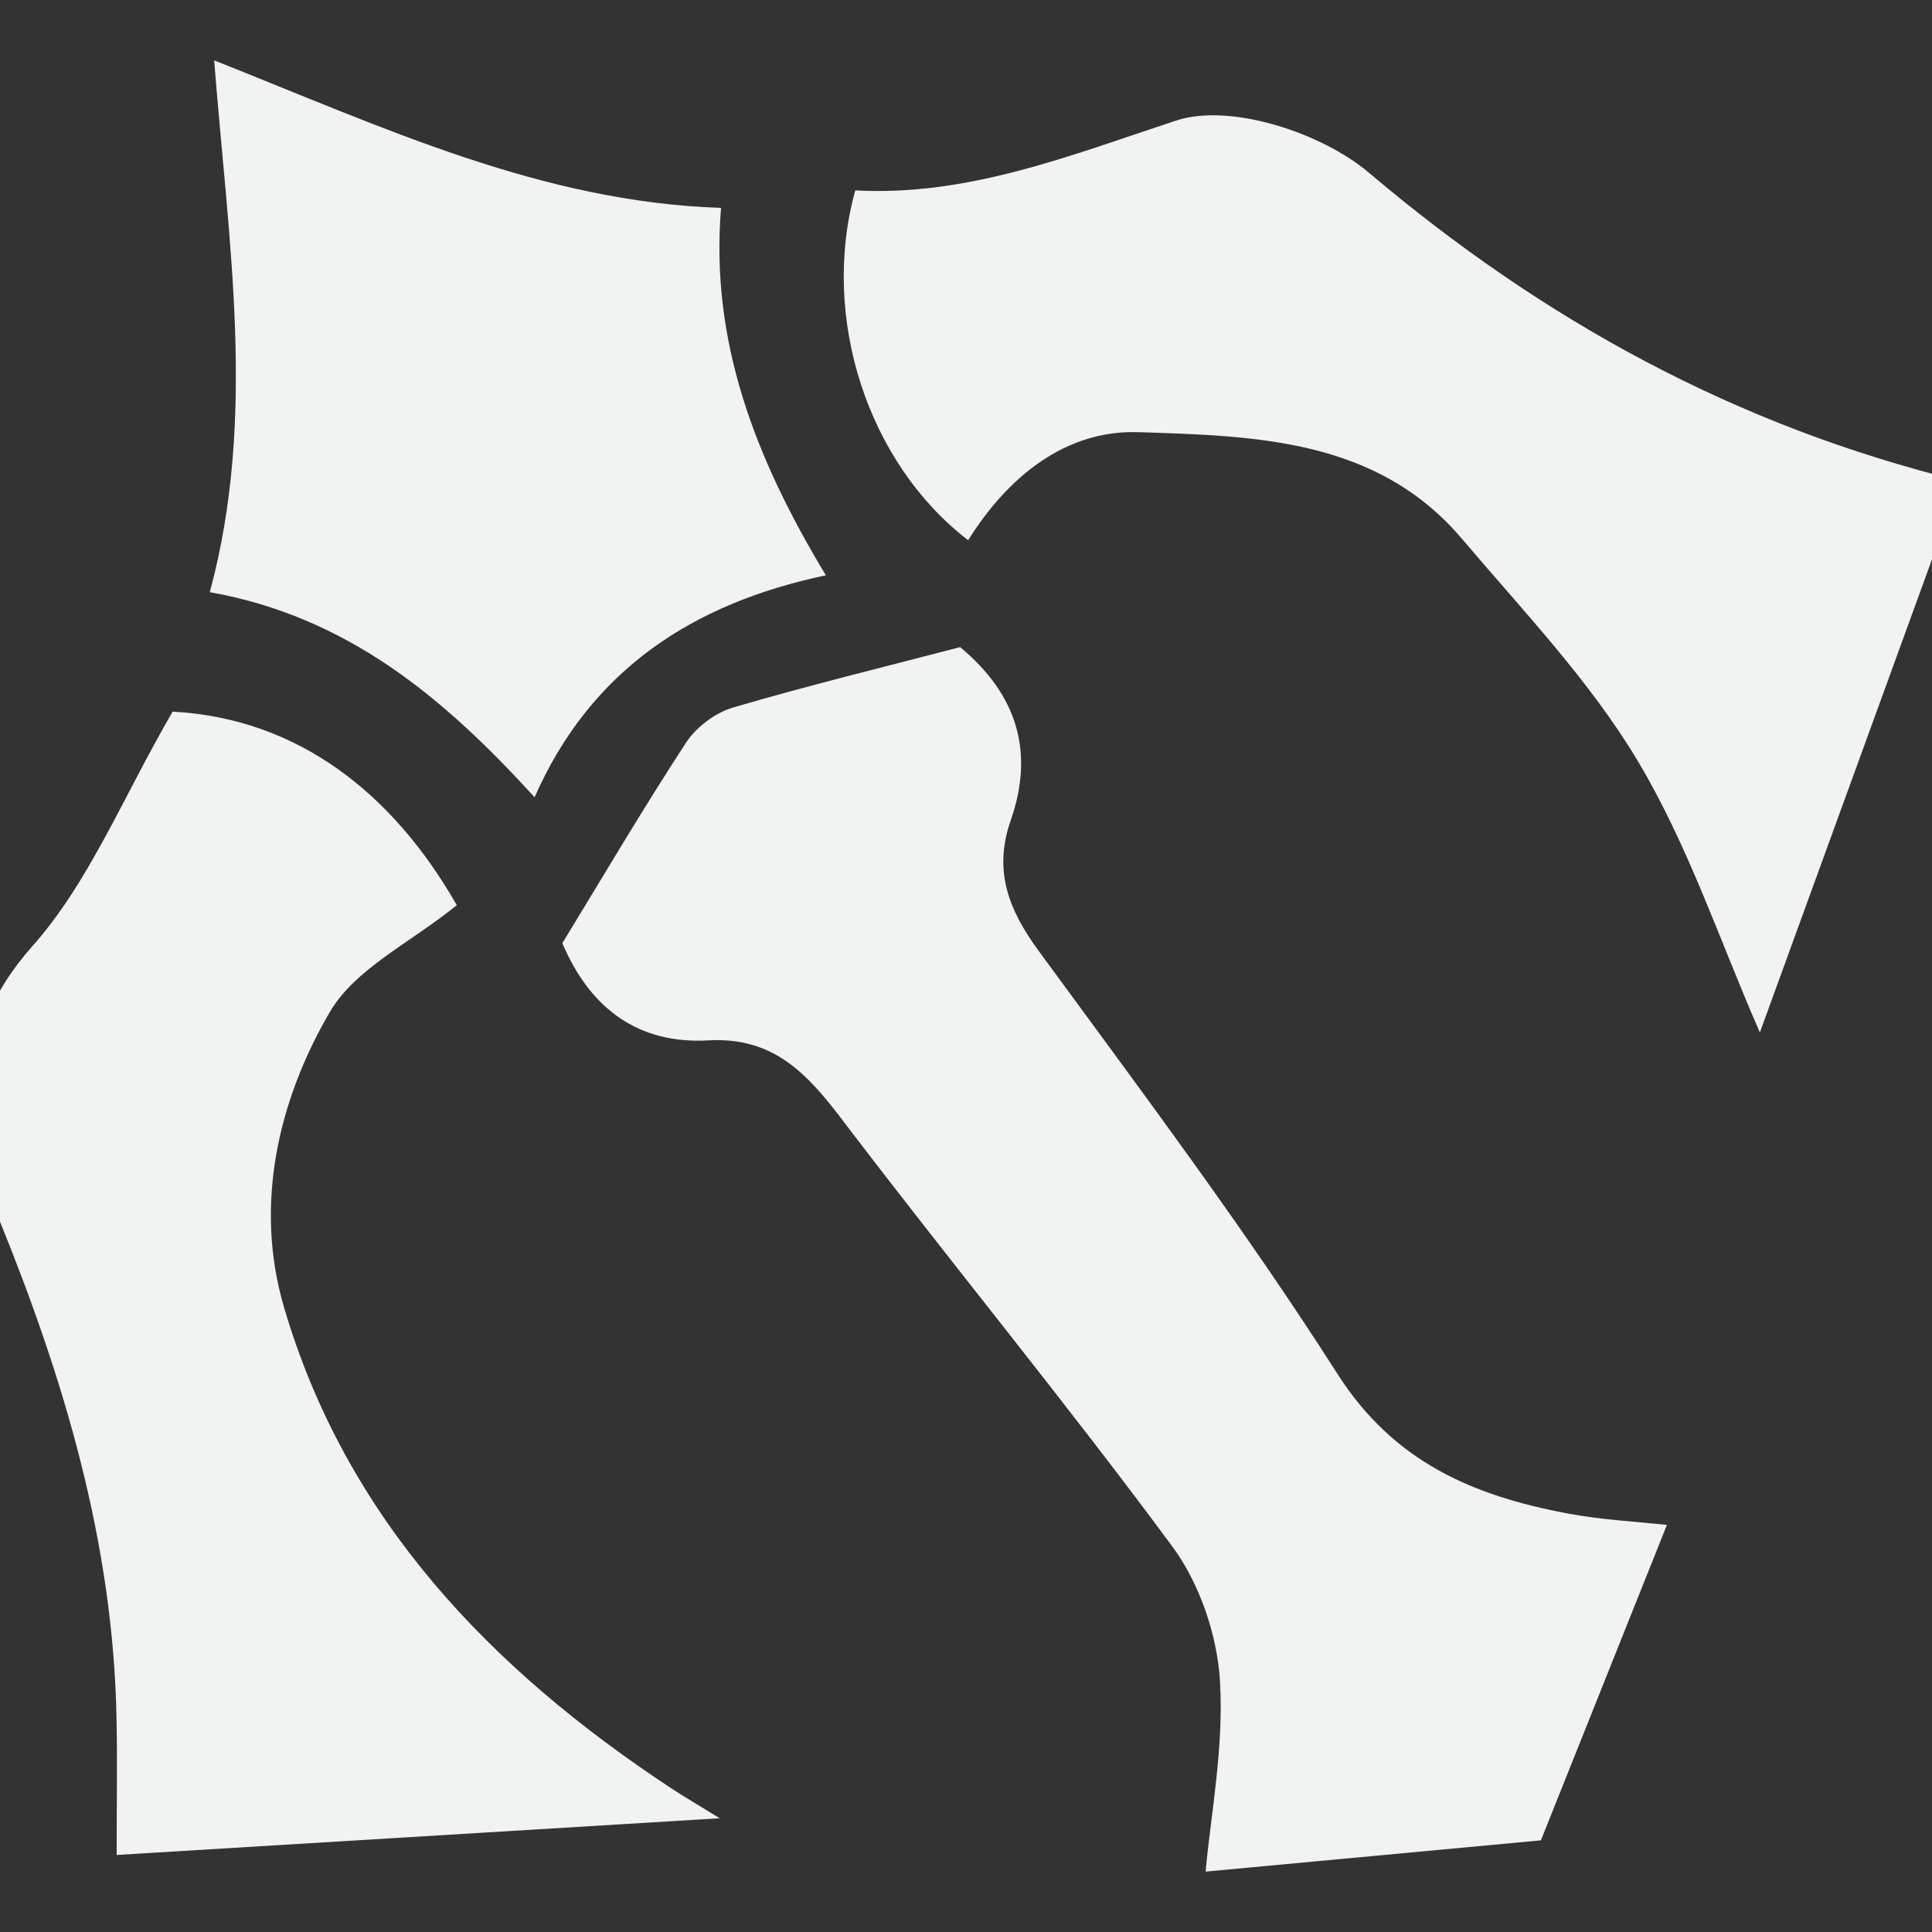
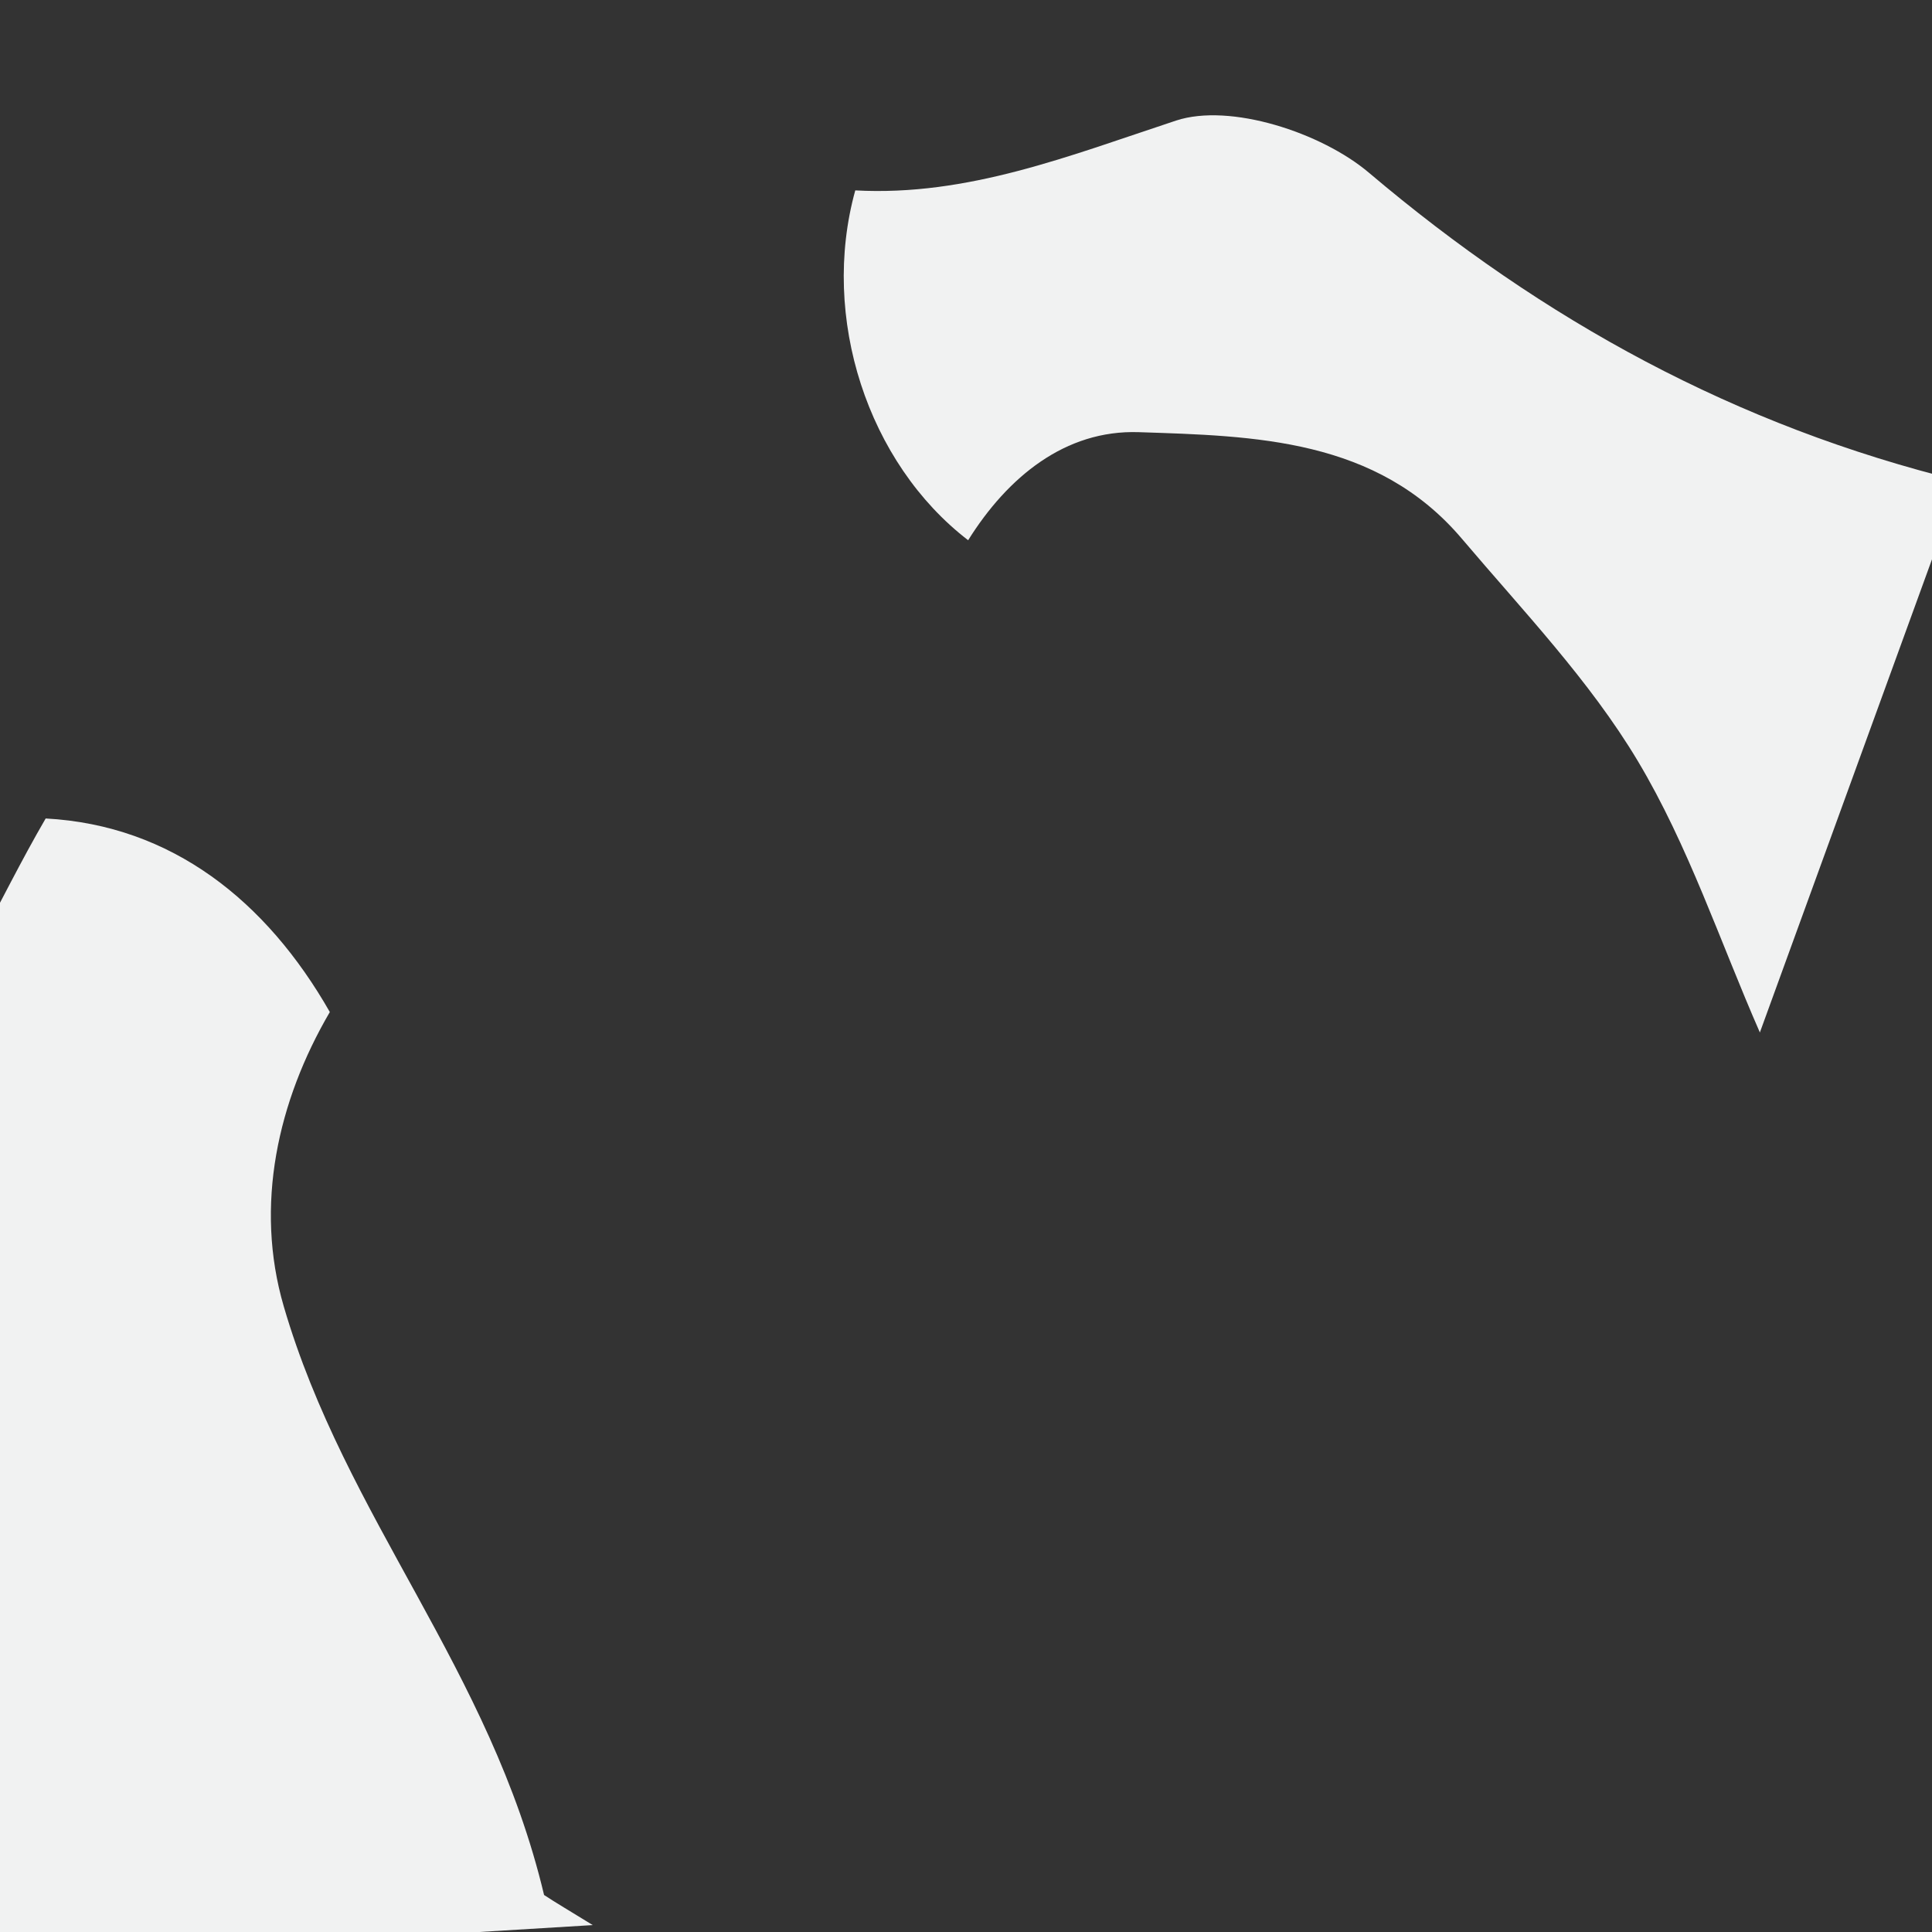
<svg xmlns="http://www.w3.org/2000/svg" version="1.2" baseProfile="tiny" id="Layer_1" x="0px" y="0px" width="64px" height="64px" viewBox="0 0 64 64" xml:space="preserve">
  <rect x="0" y="0" width="64" height="64" fill="#333333" stroke="none" />
  <g>
-     <path fill="#F1F2F2" d="M44.305,45.512c-3.074-4.816-6.519-9.399-9.899-14.014c-1.003-1.37-1.505-2.662-0.923-4.328   c0.779-2.232,0.234-4.148-1.678-5.733c-2.462,0.644-5.011,1.263-7.525,2.002c-0.59,0.174-1.22,0.65-1.557,1.166   c-1.439,2.206-2.776,4.479-4.095,6.639c0.934,2.199,2.547,3.351,4.842,3.22c2.123-0.121,3.248,1.075,4.406,2.599   c3.613,4.756,7.417,9.369,10.963,14.173c0.903,1.223,1.482,2.928,1.574,4.449c0.134,2.21-0.31,4.455-0.475,6.314   c3.686-0.344,7.555-0.704,11.106-1.035c1.355-3.392,2.771-6.934,4.174-10.448c-0.963-0.108-2.16-0.165-3.326-0.387   C48.8,49.542,46.173,48.438,44.305,45.512z" />
-     <path fill="#F1F2F2" d="M9.399,43.273c-0.975-3.341-0.199-6.797,1.527-9.748c0.843-1.442,2.681-2.303,4.206-3.539   c-2.099-3.679-5.236-6.187-9.413-6.412c-1.647,2.831-2.761,5.649-4.653,7.777c-2.605,2.932-2.337,5.995-1.109,9.011   c2.175,5.343,3.791,10.754,3.903,16.552c0.029,1.48,0.004,2.961,0.004,4.534c6.677-0.406,13.101-0.798,19.978-1.216   c-0.799-0.493-1.214-0.733-1.613-0.997C16.242,55.287,11.45,50.301,9.399,43.273z" />
+     <path fill="#F1F2F2" d="M9.399,43.273c-0.975-3.341-0.199-6.797,1.527-9.748c-2.099-3.679-5.236-6.187-9.413-6.412c-1.647,2.831-2.761,5.649-4.653,7.777c-2.605,2.932-2.337,5.995-1.109,9.011   c2.175,5.343,3.791,10.754,3.903,16.552c0.029,1.48,0.004,2.961,0.004,4.534c6.677-0.406,13.101-0.798,19.978-1.216   c-0.799-0.493-1.214-0.733-1.613-0.997C16.242,55.287,11.45,50.301,9.399,43.273z" />
    <path fill="#F1F2F2" d="M45.347,5.721c-1.572-1.331-4.6-2.317-6.388-1.727c-3.522,1.162-6.902,2.516-10.627,2.313   c-1.167,4.212,0.415,9.035,3.739,11.589c1.31-2.095,3.216-3.66,5.647-3.58c3.844,0.127,7.888,0.202,10.712,3.534   c2.023,2.387,4.228,4.692,5.82,7.352c1.682,2.811,2.732,5.999,4.048,9c2.182-5.998,4.404-12.106,6.645-18.267   C57.503,14.112,51.123,10.613,45.347,5.721z" />
-     <path fill="#F1F2F2" d="M17.709,26.41c1.87-4.251,5.285-6.435,9.649-7.352c-2.36-3.91-3.833-7.764-3.473-12.171   C17.93,6.688,12.749,4.241,7.095,2C7.56,8.02,8.52,13.811,6.95,19.616C11.503,20.427,14.691,23.099,17.709,26.41z" />
  </g>
</svg>